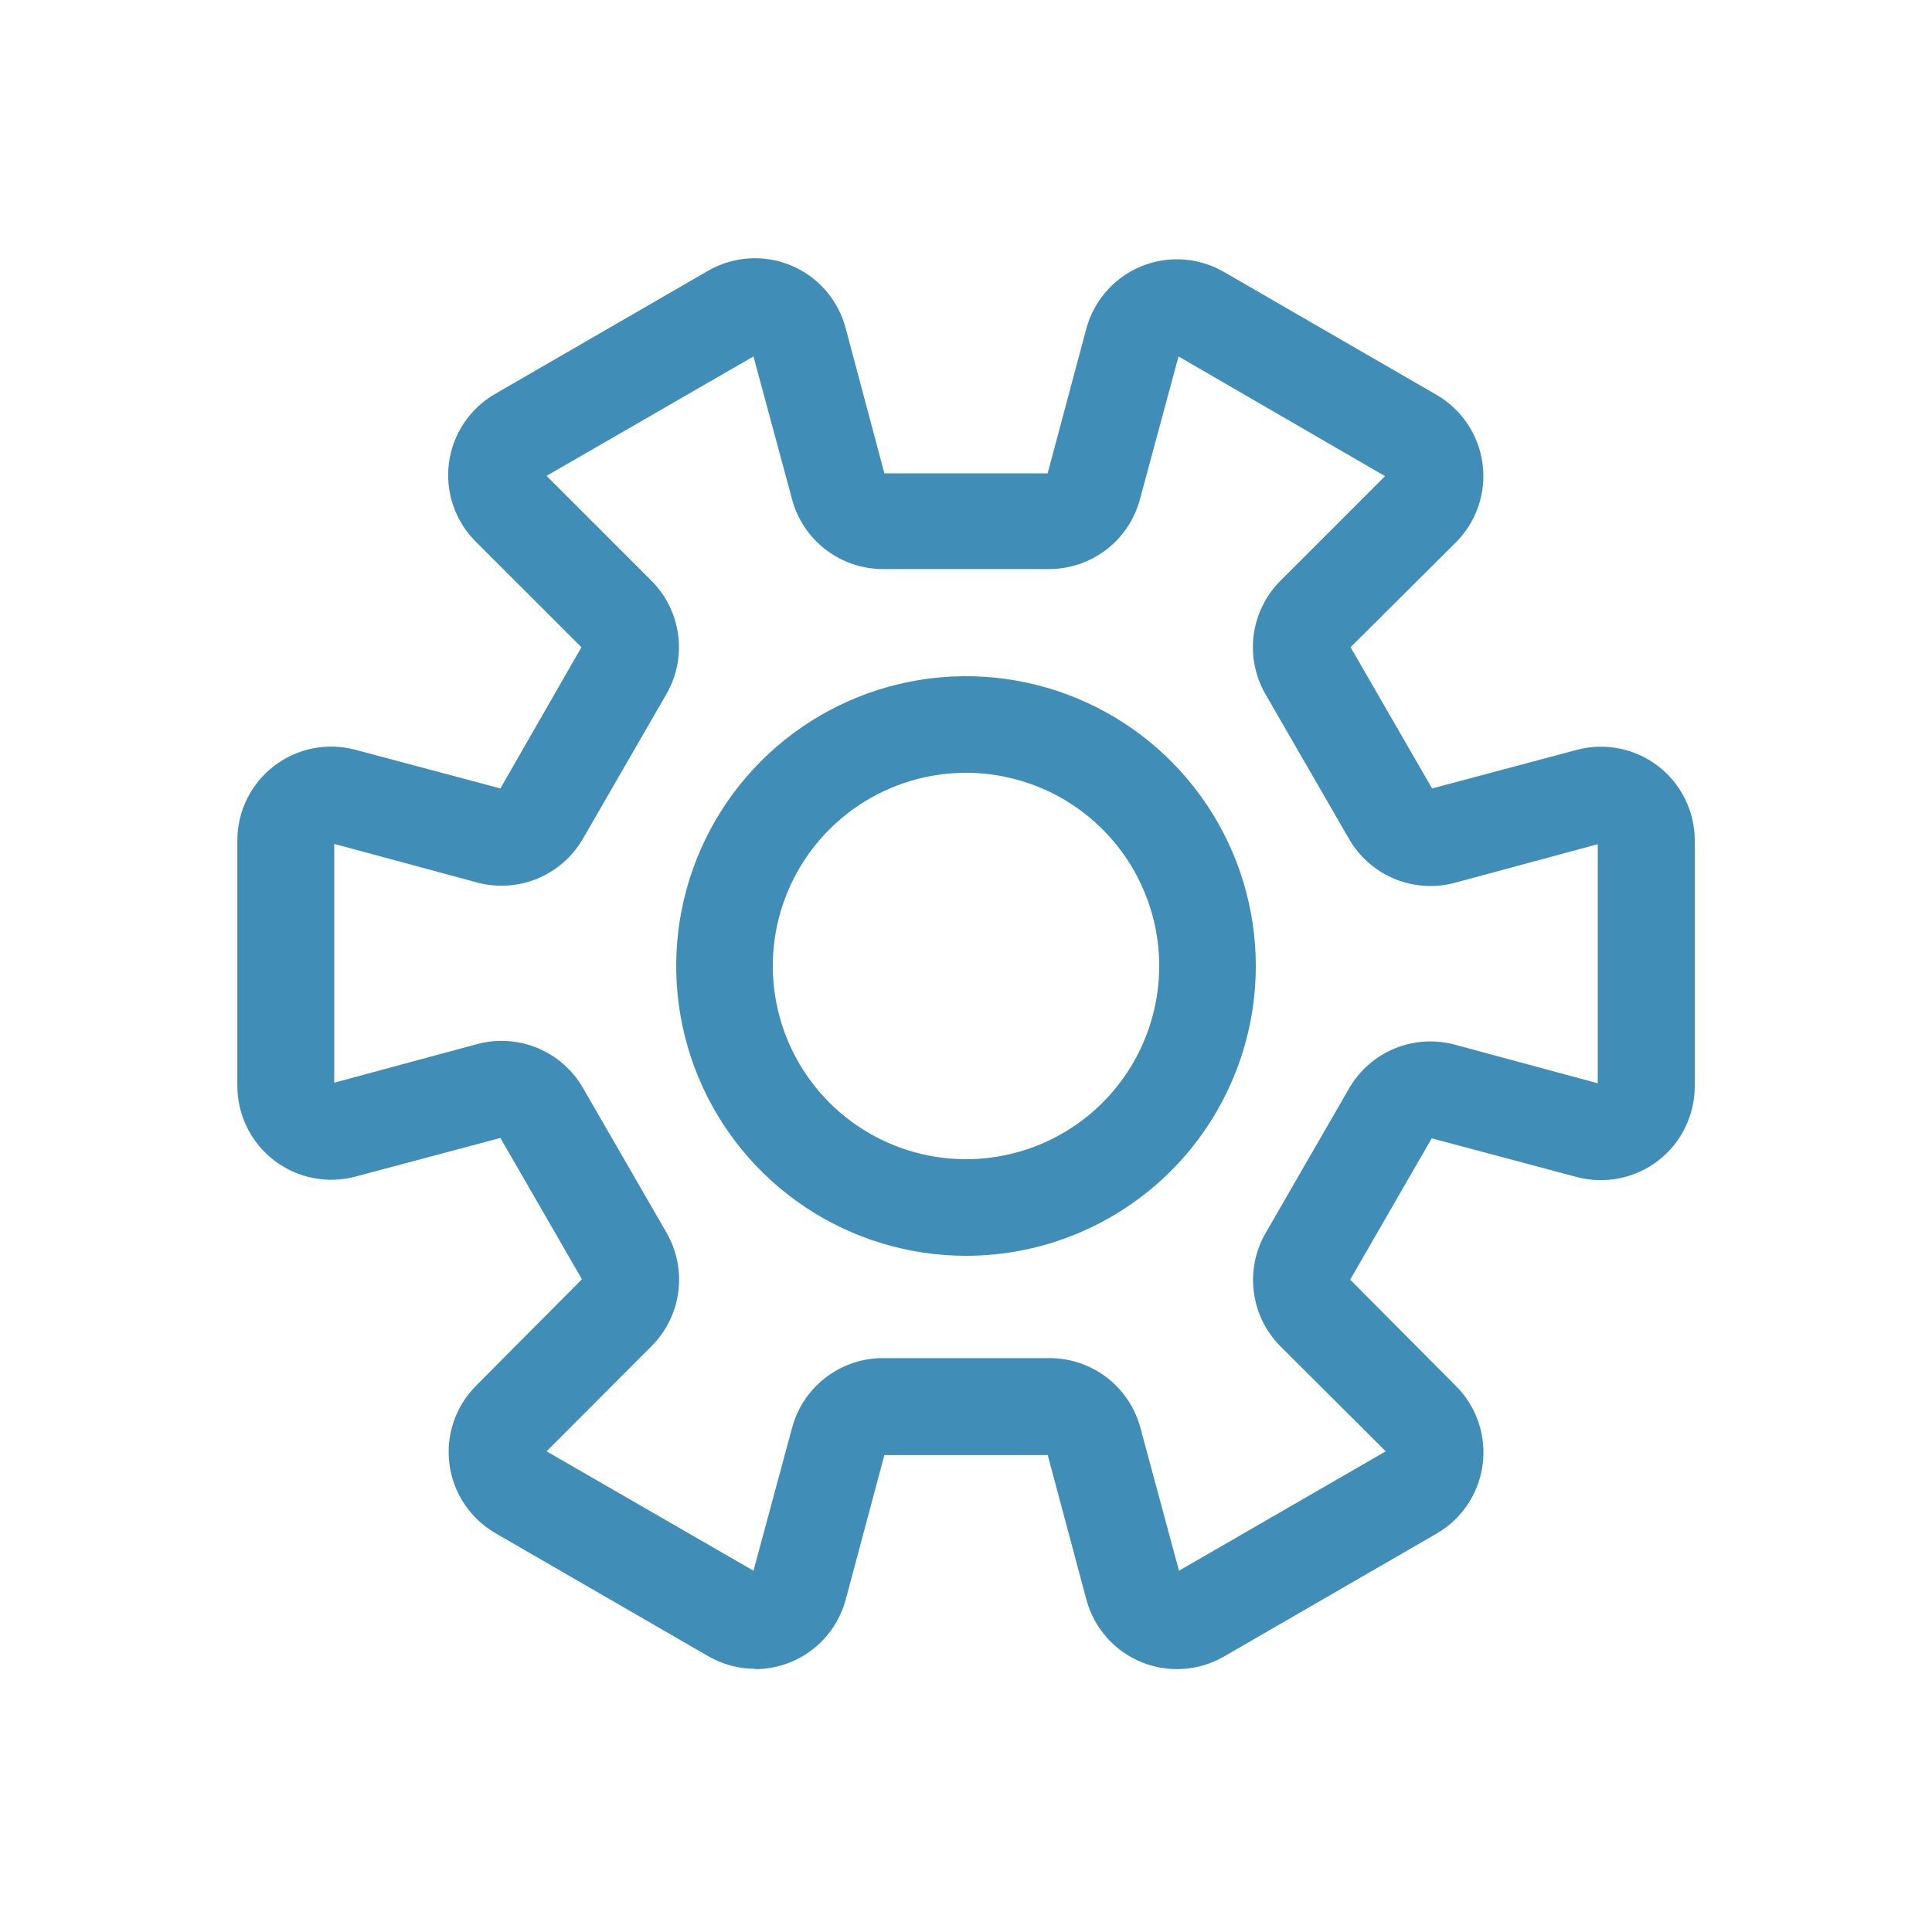
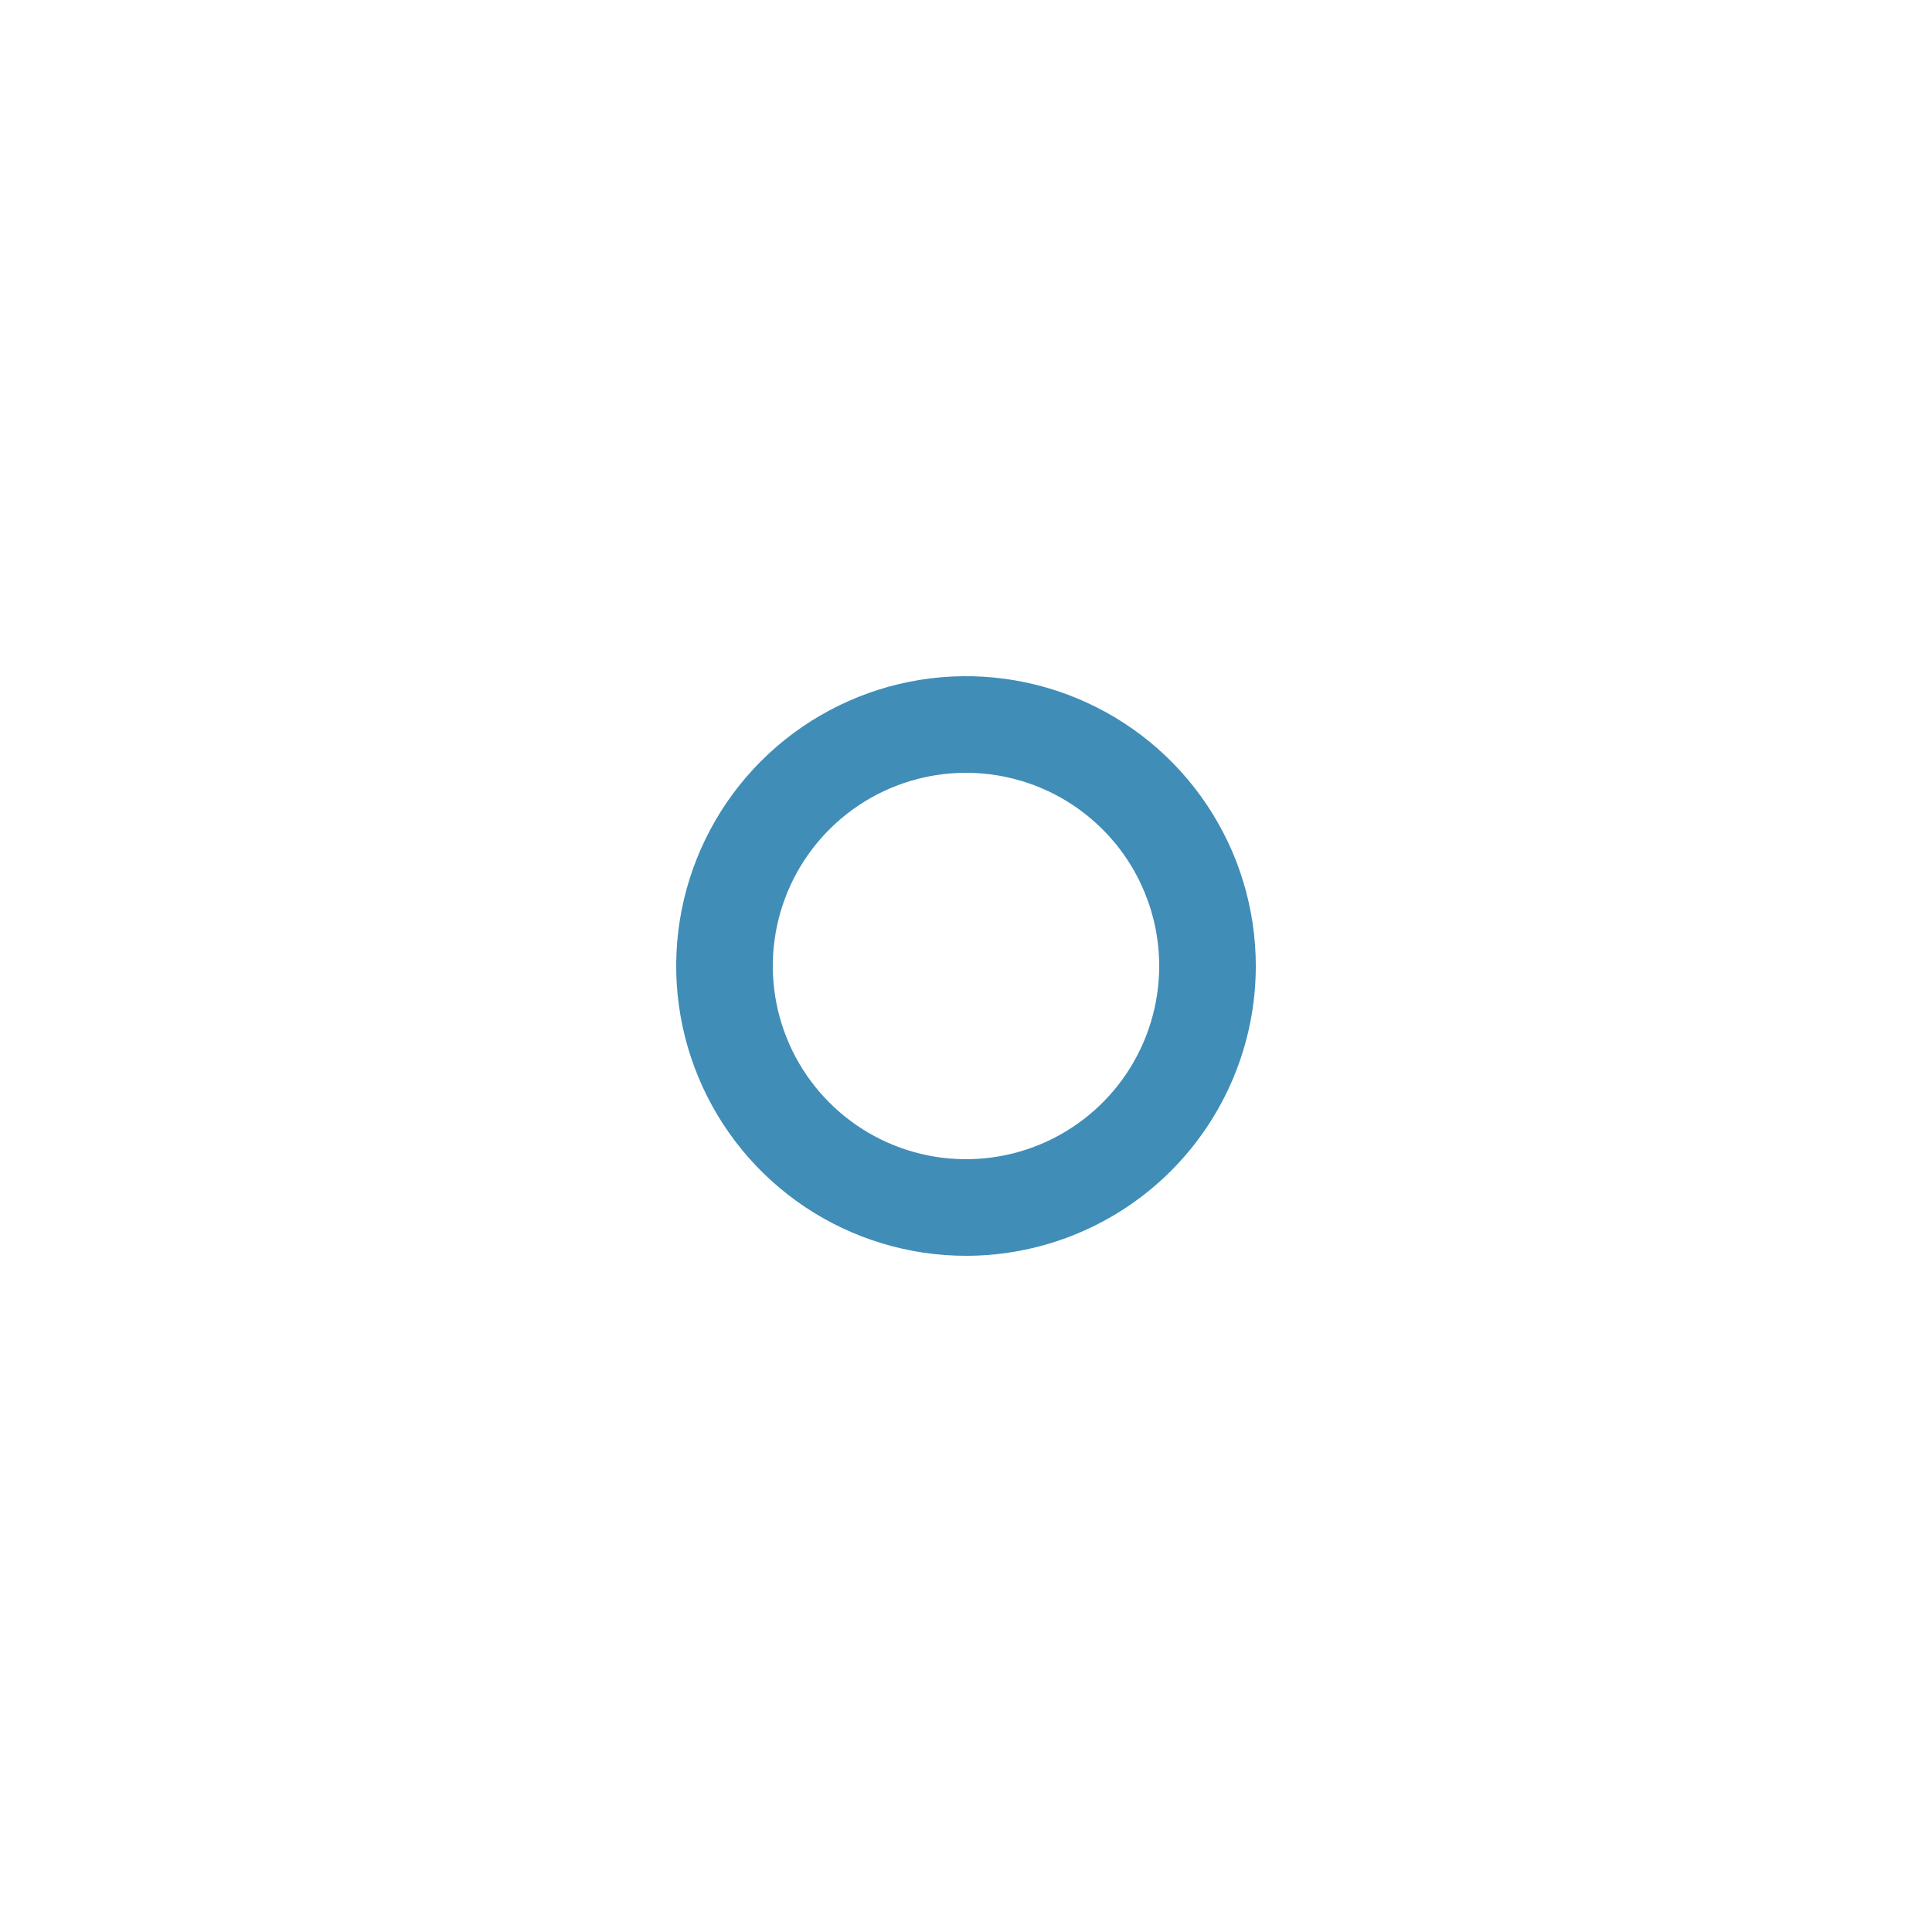
<svg xmlns="http://www.w3.org/2000/svg" width="100" height="100" viewBox="0 0 100 100" fill="none">
-   <path d="M39.075 86.375C38.223 86.374 37.387 86.148 36.65 85.72L25.65 79.36C25.004 78.987 24.453 78.471 24.039 77.851C23.625 77.231 23.359 76.524 23.262 75.784C23.166 75.045 23.24 74.293 23.481 73.588C23.722 72.882 24.122 72.241 24.65 71.715L30.12 66.215L25.9 58.9L18.4 60.9C17.68 61.092 16.926 61.117 16.196 60.971C15.466 60.826 14.778 60.514 14.187 60.061C13.596 59.608 13.117 59.025 12.788 58.357C12.458 57.689 12.286 56.955 12.285 56.21V43.5C12.285 42.755 12.456 42.02 12.786 41.352C13.115 40.683 13.594 40.1 14.185 39.646C14.777 39.193 15.464 38.882 16.195 38.736C16.926 38.592 17.68 38.617 18.4 38.81L25.9 40.81L30.095 33.5L24.625 28.035C24.097 27.509 23.697 26.868 23.456 26.162C23.215 25.457 23.14 24.705 23.237 23.966C23.334 23.226 23.6 22.519 24.014 21.899C24.428 21.279 24.979 20.763 25.625 20.39L36.625 14.03C37.273 13.651 37.999 13.428 38.747 13.377C39.496 13.326 40.246 13.45 40.938 13.737C41.631 14.025 42.248 14.469 42.74 15.036C43.232 15.602 43.586 16.274 43.775 17L45.775 24.5H54.225L56.225 17.025C56.417 16.304 56.773 15.638 57.264 15.077C57.756 14.516 58.37 14.075 59.059 13.79C59.748 13.505 60.493 13.382 61.238 13.431C61.982 13.481 62.705 13.701 63.35 14.075L74.35 20.435C74.996 20.808 75.547 21.324 75.961 21.944C76.375 22.564 76.641 23.271 76.738 24.011C76.834 24.75 76.76 25.502 76.519 26.207C76.278 26.913 75.878 27.554 75.35 28.08L69.905 33.5L74.125 40.81L81.625 38.81C82.343 38.62 83.096 38.598 83.824 38.745C84.552 38.891 85.237 39.203 85.826 39.656C86.415 40.109 86.891 40.691 87.22 41.358C87.548 42.024 87.719 42.757 87.72 43.5V56.23C87.719 56.975 87.547 57.709 87.217 58.377C86.888 59.045 86.409 59.628 85.818 60.081C85.227 60.535 84.54 60.846 83.809 60.991C83.079 61.137 82.325 61.112 81.605 60.92L74.105 58.92L69.885 66.235L75.355 71.735C75.883 72.261 76.283 72.902 76.524 73.608C76.764 74.314 76.839 75.065 76.743 75.804C76.646 76.544 76.38 77.251 75.966 77.871C75.552 78.491 75.001 79.007 74.355 79.38L63.355 85.74C62.71 86.114 61.987 86.334 61.243 86.383C60.498 86.433 59.753 86.31 59.064 86.025C58.375 85.74 57.761 85.299 57.269 84.738C56.778 84.177 56.422 83.511 56.23 82.79L54.23 75.315H45.775L43.775 82.79C43.498 83.825 42.888 84.739 42.038 85.391C41.188 86.043 40.146 86.396 39.075 86.395V86.375ZM45.67 70.295H54.33C55.399 70.296 56.438 70.65 57.287 71.3C58.135 71.951 58.746 72.863 59.025 73.895L61.025 81.3L71.725 75.12L66.29 69.7C65.532 68.945 65.043 67.962 64.901 66.901C64.758 65.841 64.969 64.763 65.5 63.835L69.83 56.335C70.364 55.408 71.189 54.684 72.178 54.274C73.166 53.864 74.262 53.793 75.295 54.07L82.7 56.07V43.695L75.295 45.695C74.262 45.971 73.166 45.898 72.179 45.489C71.191 45.079 70.365 44.356 69.83 43.43L65.5 35.93C64.966 35.004 64.752 33.927 64.891 32.867C65.03 31.807 65.515 30.822 66.27 30.065L71.69 24.645L61 18.45L59 25.855C58.721 26.887 58.11 27.799 57.262 28.45C56.413 29.1 55.374 29.454 54.305 29.455H45.67C44.605 29.448 43.572 29.092 42.728 28.442C41.885 27.792 41.278 26.883 41 25.855L39 18.45L28.29 24.63L33.71 30.05C34.468 30.805 34.956 31.788 35.099 32.849C35.242 33.909 35.032 34.987 34.5 35.915L30.17 43.415C29.635 44.341 28.809 45.064 27.821 45.474C26.833 45.883 25.738 45.956 24.705 45.68L17.3 43.68V56.04L24.705 54.04C25.738 53.764 26.833 53.837 27.821 54.246C28.809 54.656 29.635 55.379 30.17 56.305L34.5 63.805C35.034 64.731 35.248 65.808 35.109 66.868C34.97 67.928 34.485 68.913 33.73 69.67L28.29 75.12L39 81.3L41 73.895C41.278 72.867 41.885 71.958 42.728 71.308C43.572 70.658 44.605 70.302 45.67 70.295Z" fill="#408DB7" />
  <path d="M50 65C47.033 65 44.133 64.12 41.666 62.472C39.2 60.824 37.277 58.481 36.142 55.74C35.007 52.999 34.709 49.983 35.288 47.074C35.867 44.164 37.296 41.491 39.393 39.393C41.491 37.296 44.164 35.867 47.074 35.288C49.983 34.709 52.999 35.007 55.74 36.142C58.481 37.277 60.824 39.2 62.472 41.666C64.12 44.133 65 47.033 65 50C65 53.978 63.42 57.794 60.607 60.607C57.794 63.42 53.978 65 50 65ZM50 40C48.022 40 46.089 40.587 44.444 41.685C42.8 42.784 41.518 44.346 40.761 46.173C40.004 48 39.806 50.011 40.192 51.951C40.578 53.891 41.53 55.673 42.929 57.071C44.328 58.47 46.109 59.422 48.049 59.808C49.989 60.194 52 59.996 53.827 59.239C55.654 58.482 57.216 57.2 58.315 55.556C59.413 53.911 60 51.978 60 50C60 47.348 58.946 44.804 57.071 42.929C55.196 41.054 52.652 40 50 40Z" fill="#408DB7" />
</svg>